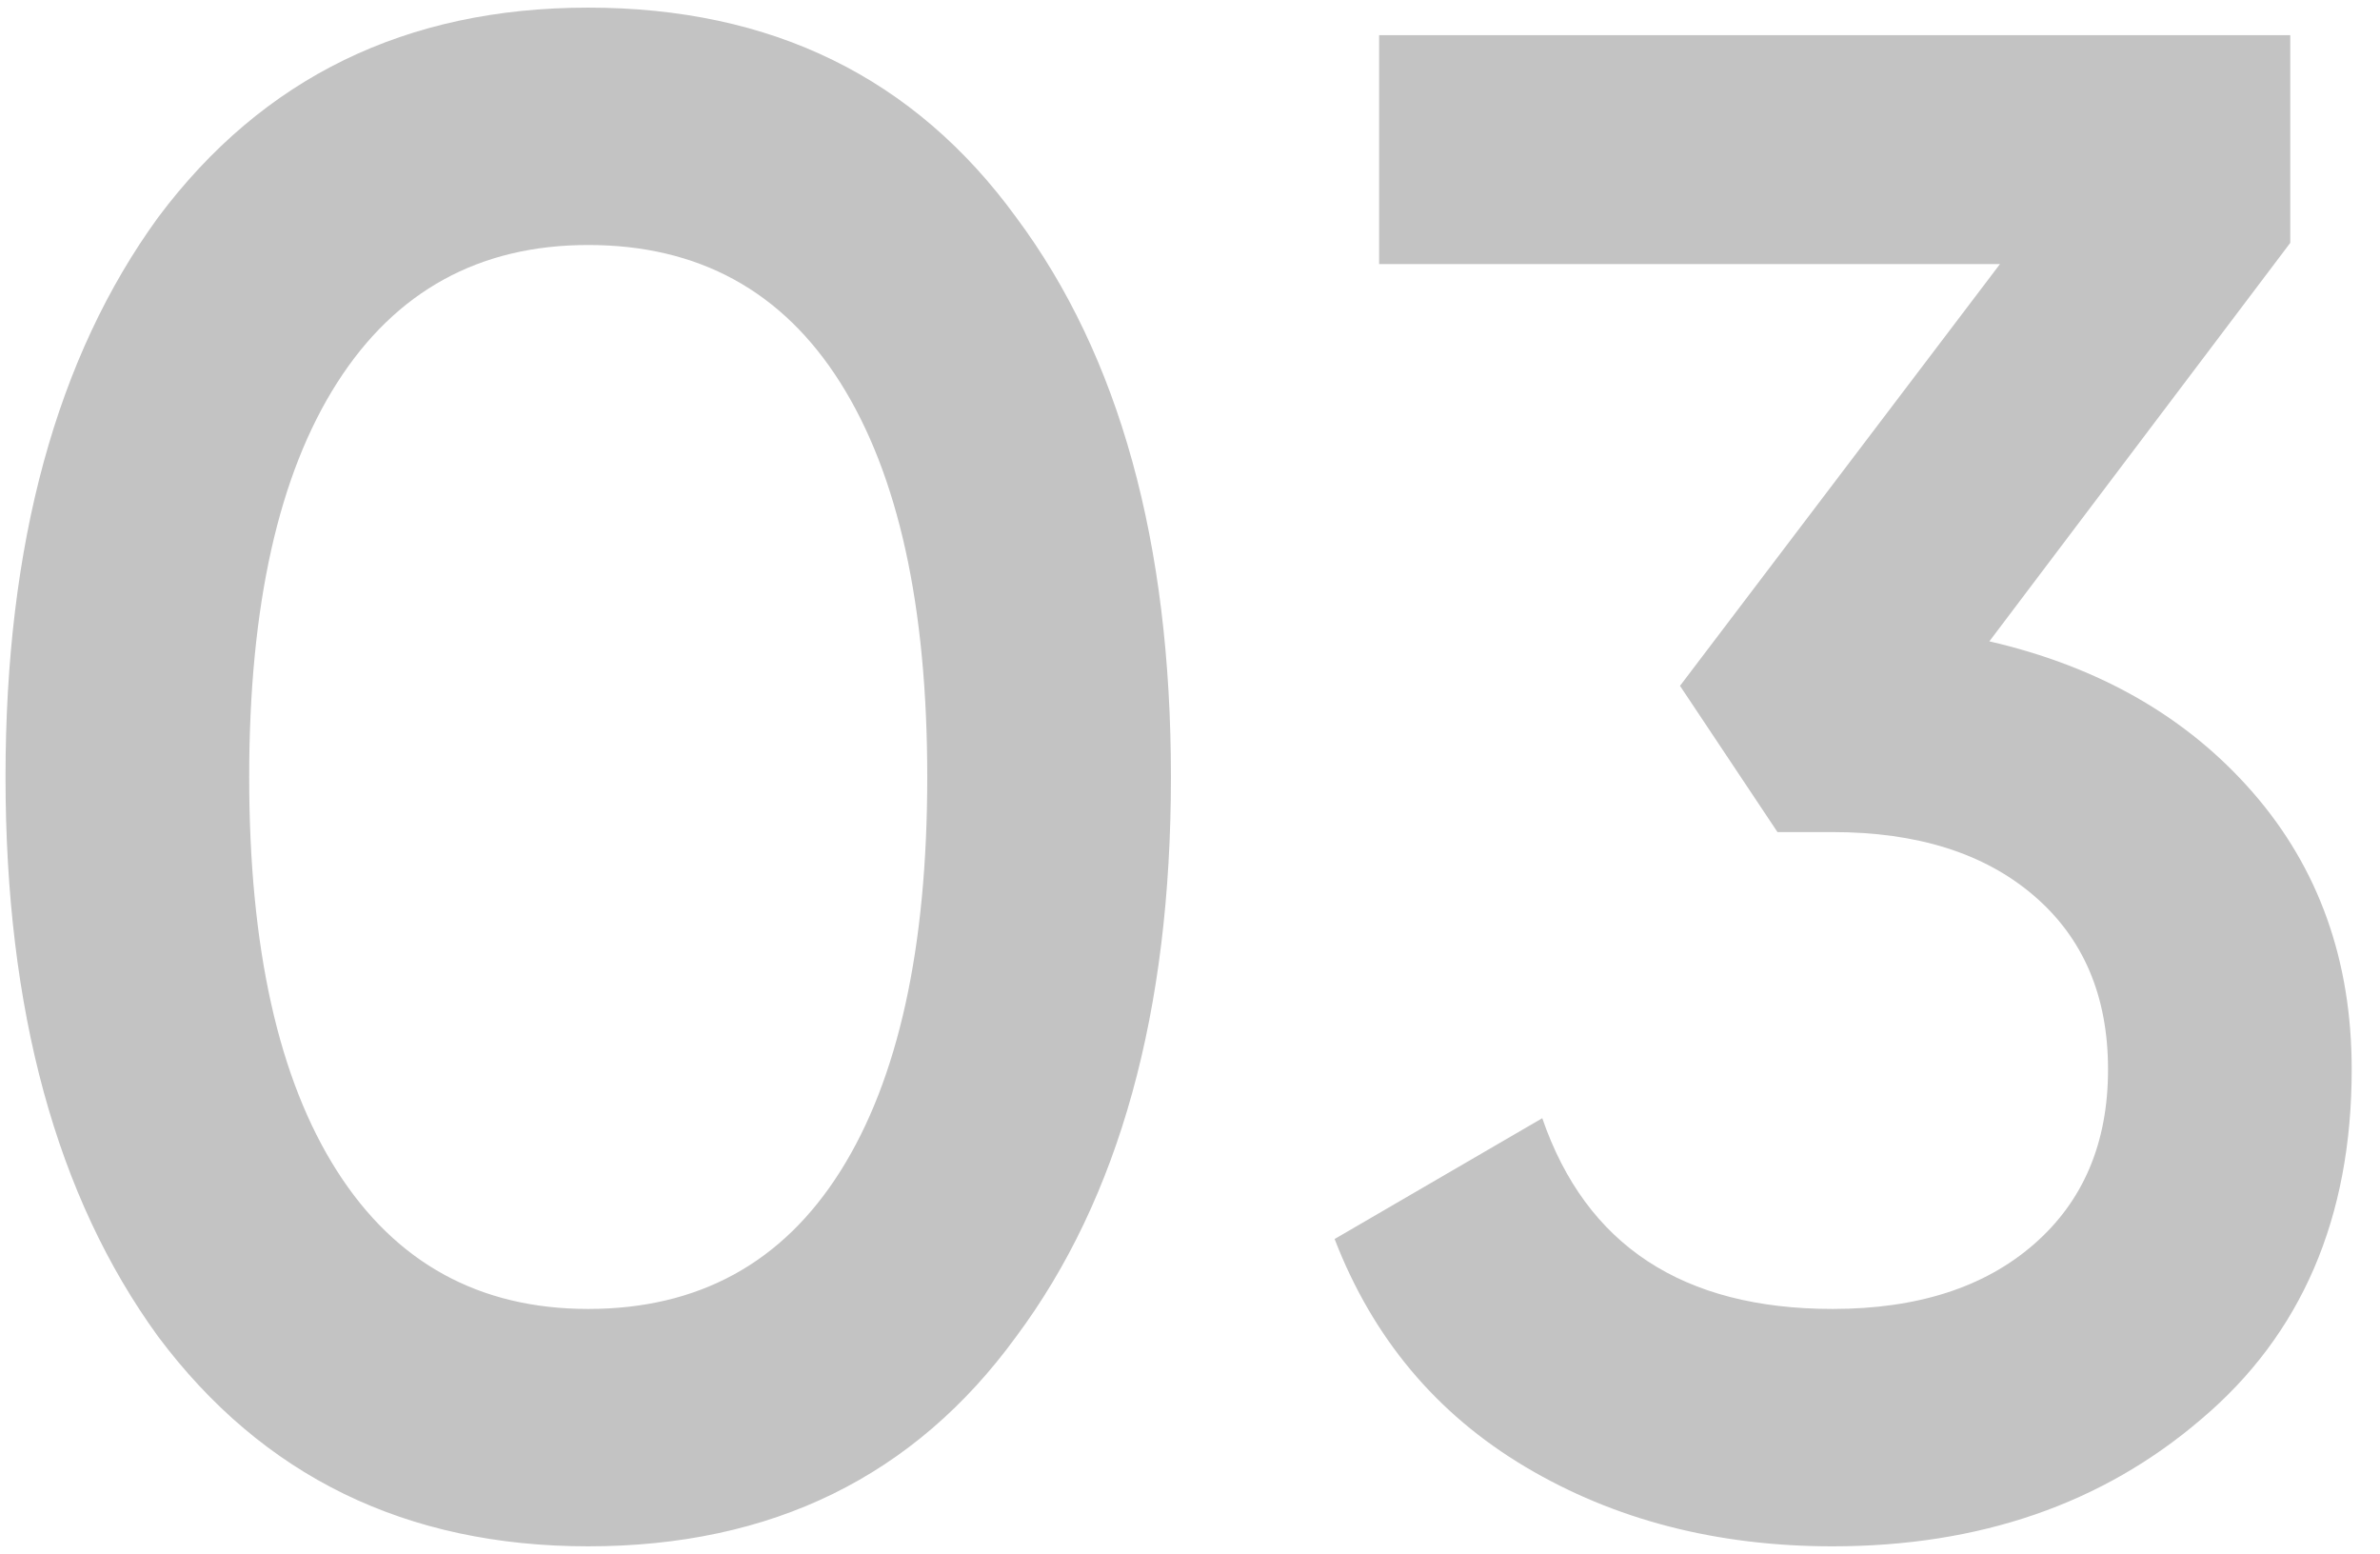
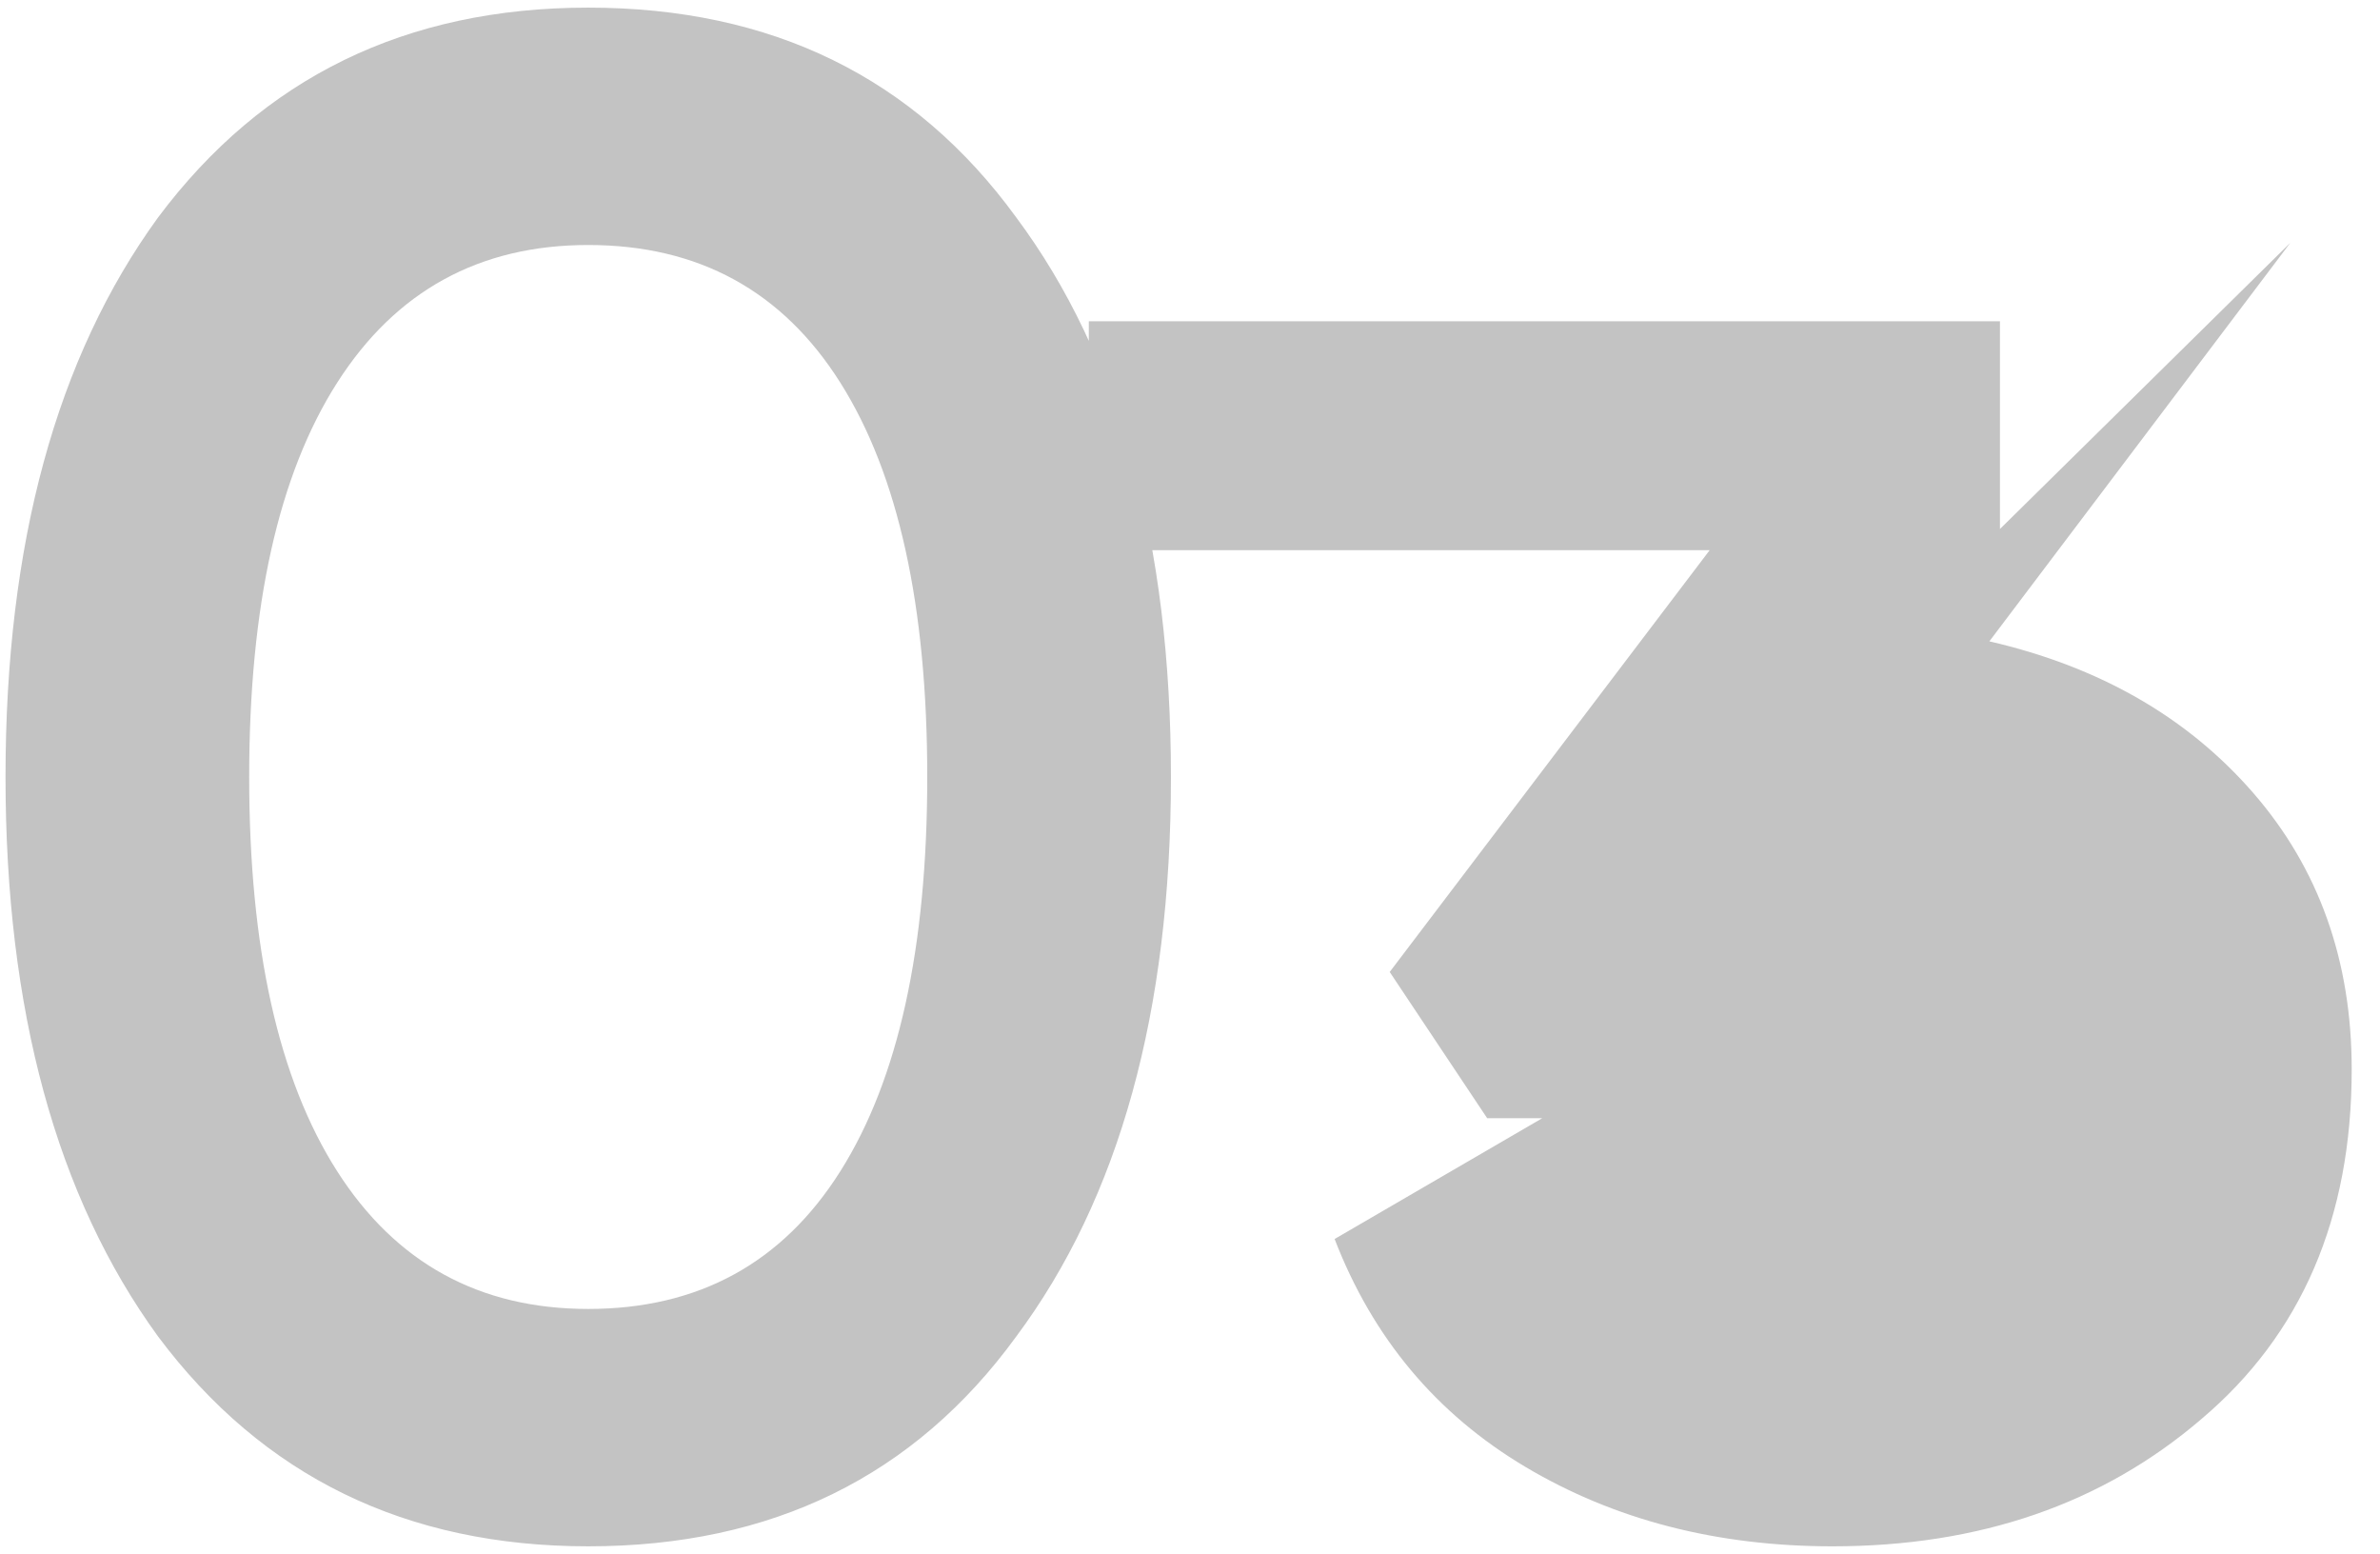
<svg xmlns="http://www.w3.org/2000/svg" xml:space="preserve" width="216px" height="141px" version="1.1" style="shape-rendering:geometricPrecision; text-rendering:geometricPrecision; image-rendering:optimizeQuality; fill-rule:evenodd; clip-rule:evenodd" viewBox="0 0 215.004 140.35">
  <defs>
    <style type="text/css">
   

    .fil1 {fill:#C3C3C3;fill-rule:nonzero}
   
  </style>
  </defs>
-   <path class="fil1" d="M91.806 120.71c-9.188,12.634 -22.077,18.951 -38.667,18.951 -16.463,0 -29.415,-6.317 -38.859,-18.951 -9.188,-12.634 -13.782,-29.479 -13.782,-50.535 0,-21.057 4.594,-37.902 13.782,-50.536 9.444,-12.633 22.396,-18.95 38.859,-18.95 16.59,0 29.479,6.317 38.667,18.95 9.316,12.507 13.974,29.352 13.974,50.536 0,21.184 -4.658,38.029 -13.974,50.535zm-38.667 -2.488c9.954,0 17.547,-4.148 22.779,-12.443 5.232,-8.295 7.848,-20.163 7.848,-35.604 0,-15.441 -2.616,-27.31 -7.848,-35.605 -5.232,-8.295 -12.825,-12.442 -22.779,-12.442 -9.827,0 -17.388,4.147 -22.684,12.442 -5.296,8.295 -7.944,20.164 -7.944,35.605 0,15.441 2.648,27.309 7.944,35.604 5.296,8.295 12.857,12.443 22.684,12.443zm153.758 -96.286l-27.182 35.988c9.954,2.297 17.898,6.859 23.832,13.686 5.934,6.828 8.901,15.155 8.901,24.981 0,13.4 -4.53,23.928 -13.591,31.585 -8.933,7.656 -20.035,11.485 -33.307,11.485 -10.465,0 -19.717,-2.393 -27.756,-7.178 -8.04,-4.786 -13.782,-11.645 -17.228,-20.578l18.759 -10.911c3.956,11.485 12.698,17.228 26.225,17.228 7.657,0 13.719,-1.946 18.185,-5.839 4.467,-3.892 6.7,-9.156 6.7,-15.792 0,-6.636 -2.233,-11.868 -6.7,-15.697 -4.466,-3.828 -10.528,-5.742 -18.185,-5.742l-4.977 0 -8.805 -13.208 28.904 -38.093 -56.086 0 0 -20.674 82.311 0 0 18.759z" />
+   <path class="fil1" d="M91.806 120.71c-9.188,12.634 -22.077,18.951 -38.667,18.951 -16.463,0 -29.415,-6.317 -38.859,-18.951 -9.188,-12.634 -13.782,-29.479 -13.782,-50.535 0,-21.057 4.594,-37.902 13.782,-50.536 9.444,-12.633 22.396,-18.95 38.859,-18.95 16.59,0 29.479,6.317 38.667,18.95 9.316,12.507 13.974,29.352 13.974,50.536 0,21.184 -4.658,38.029 -13.974,50.535zm-38.667 -2.488c9.954,0 17.547,-4.148 22.779,-12.443 5.232,-8.295 7.848,-20.163 7.848,-35.604 0,-15.441 -2.616,-27.31 -7.848,-35.605 -5.232,-8.295 -12.825,-12.442 -22.779,-12.442 -9.827,0 -17.388,4.147 -22.684,12.442 -5.296,8.295 -7.944,20.164 -7.944,35.605 0,15.441 2.648,27.309 7.944,35.604 5.296,8.295 12.857,12.443 22.684,12.443zm153.758 -96.286l-27.182 35.988c9.954,2.297 17.898,6.859 23.832,13.686 5.934,6.828 8.901,15.155 8.901,24.981 0,13.4 -4.53,23.928 -13.591,31.585 -8.933,7.656 -20.035,11.485 -33.307,11.485 -10.465,0 -19.717,-2.393 -27.756,-7.178 -8.04,-4.786 -13.782,-11.645 -17.228,-20.578l18.759 -10.911l-4.977 0 -8.805 -13.208 28.904 -38.093 -56.086 0 0 -20.674 82.311 0 0 18.759z" />
</svg>